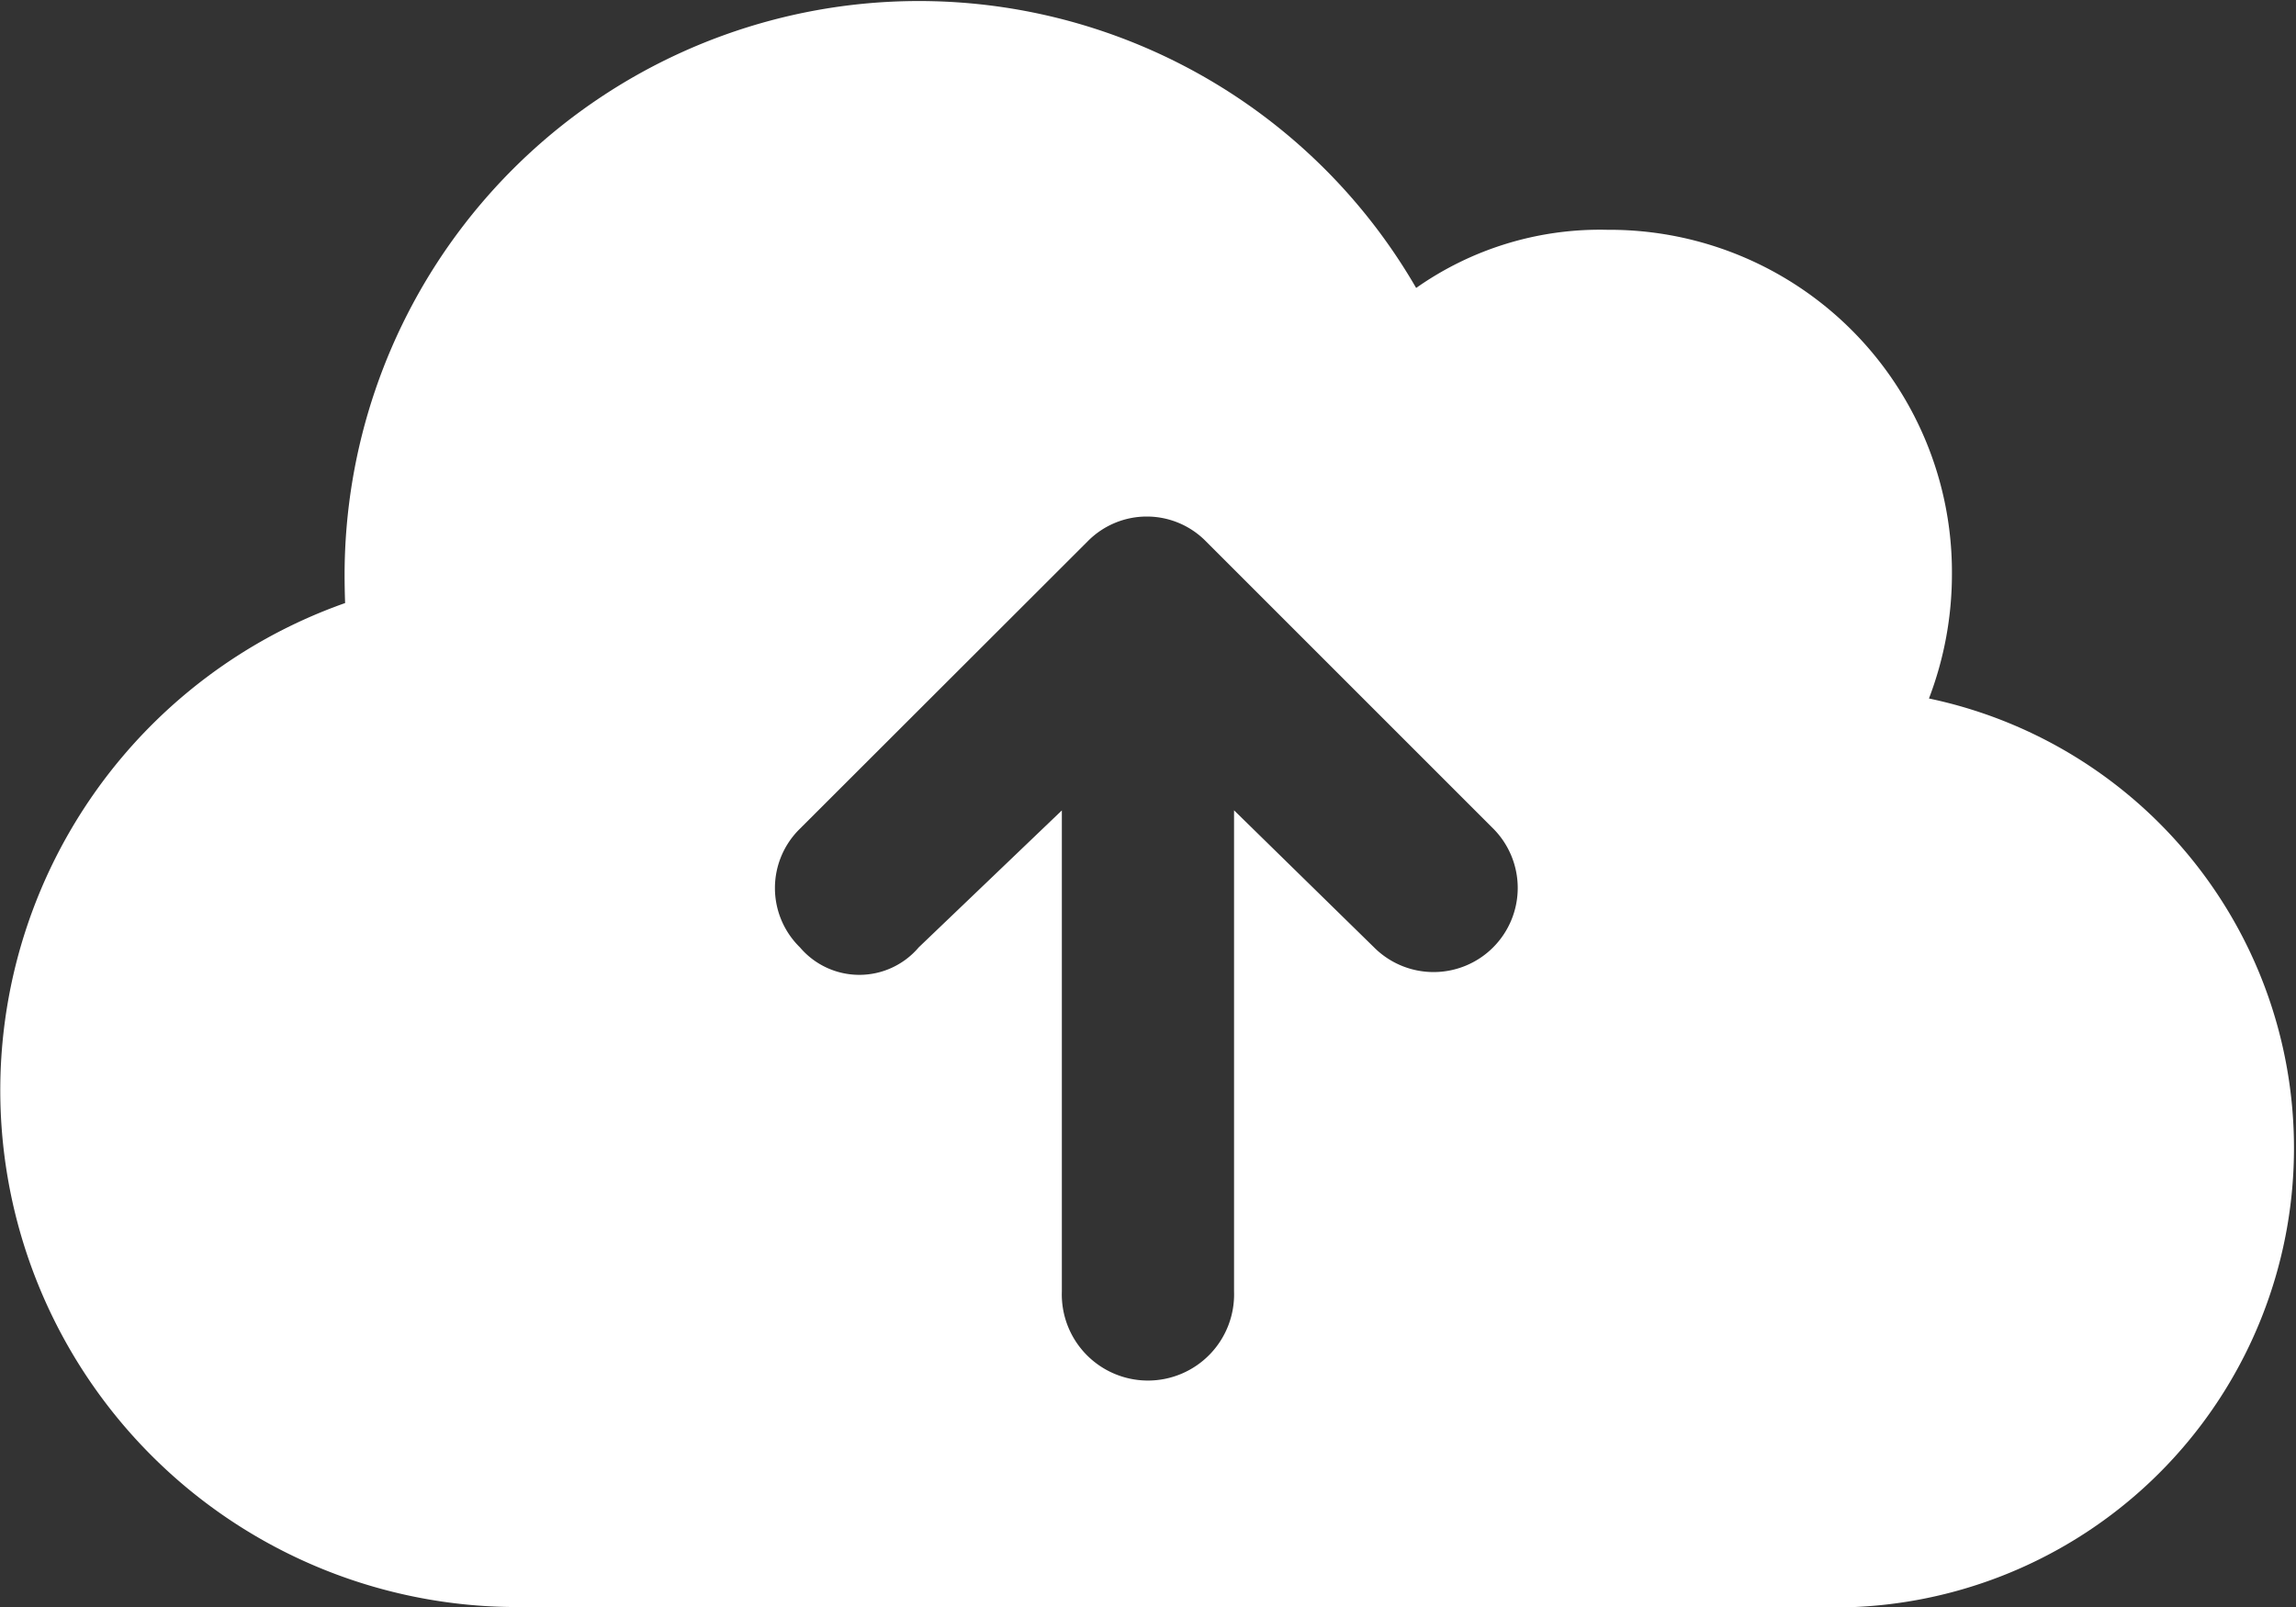
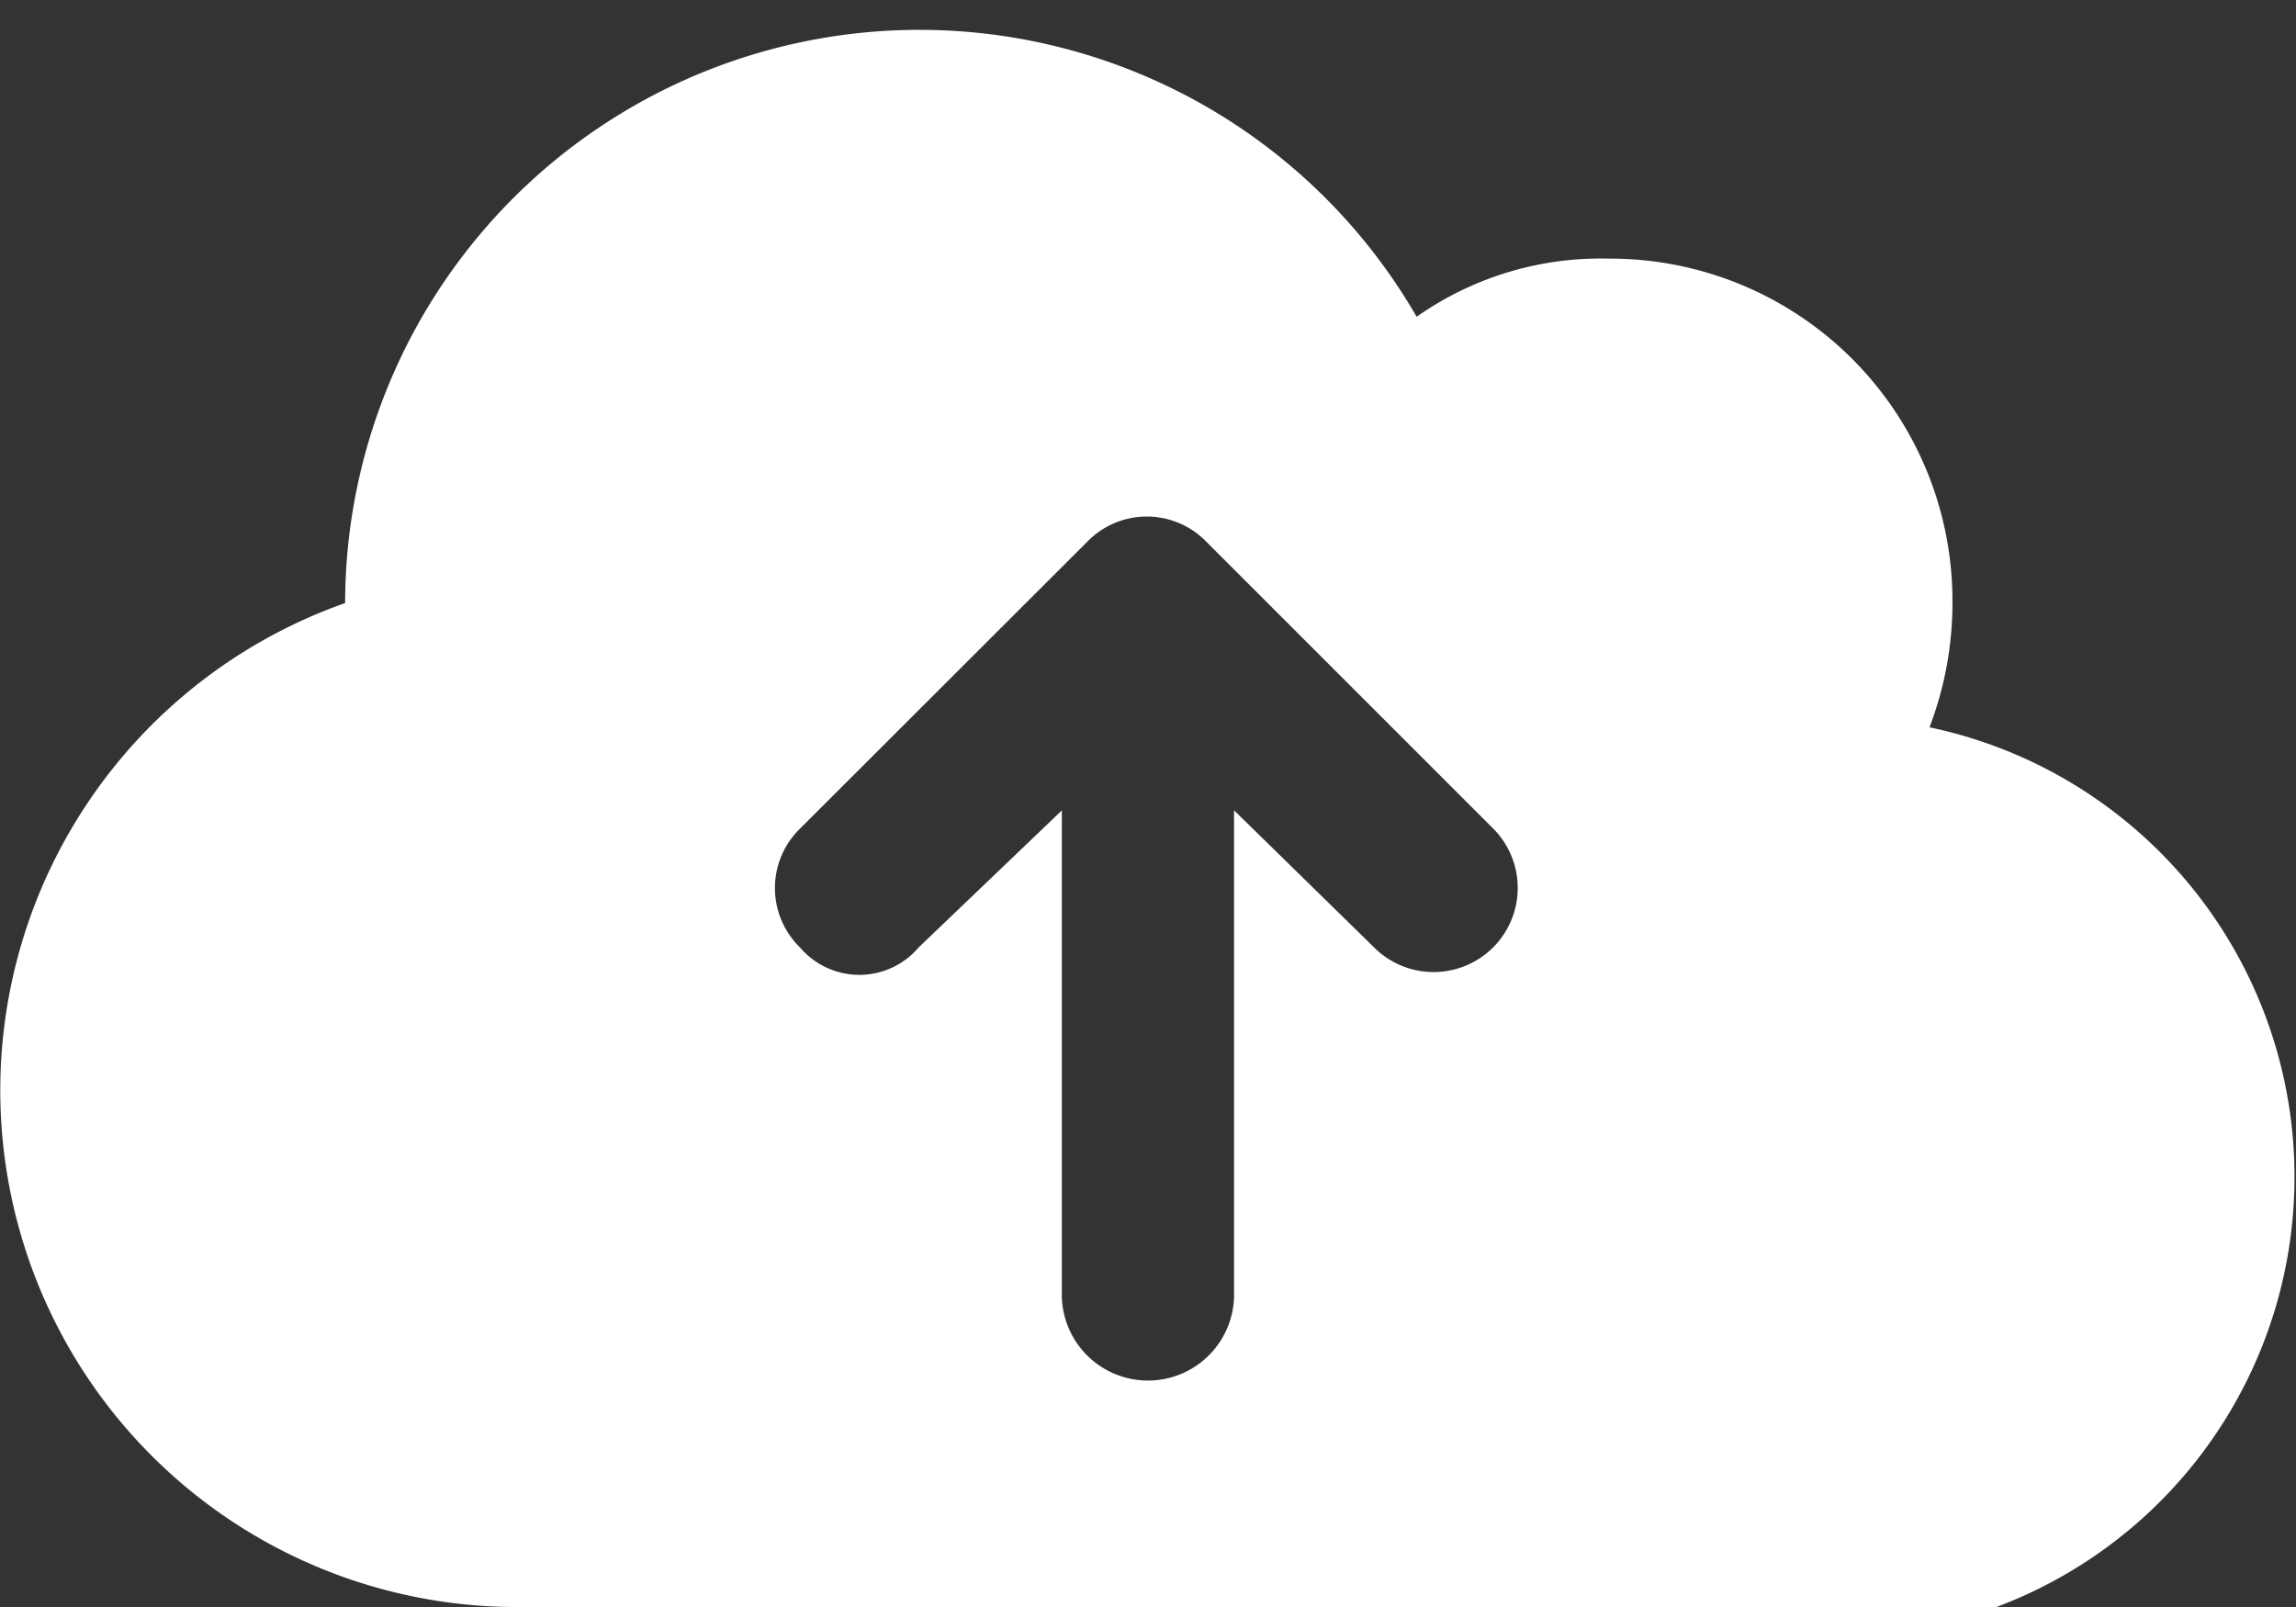
<svg xmlns="http://www.w3.org/2000/svg" width="21.988" height="15.392" viewBox="0 0 21.988 15.392">
  <rect x="0" y="0" width="21.988" height="15.392" fill="#333333" stroke="none" />
-   <path id="cloud-arrow-up-solid" d="M4.947,47.392a4.949,4.949,0,0,1-1.642-9.616Q3.3,37.636,3.3,37.5a5.5,5.5,0,0,1,10.262-2.742,3.056,3.056,0,0,1,1.831-.557,3.279,3.279,0,0,1,3.3,3.3,3.335,3.335,0,0,1-.22,1.189,4.4,4.4,0,0,1-.88,8.706Zm2.714-7.455a.794.794,0,0,0,0,1.137.746.746,0,0,0,1.137,0l1.371-1.312v4.607a.825.825,0,1,0,1.649,0V39.761l1.34,1.312A.8.8,0,1,0,14.3,39.936l-2.749-2.749a.794.794,0,0,0-1.137,0Z" transform="translate(0 -32)" fill="#fff" />
+   <path id="cloud-arrow-up-solid" d="M4.947,47.392a4.949,4.949,0,0,1-1.642-9.616a5.5,5.5,0,0,1,10.262-2.742,3.056,3.056,0,0,1,1.831-.557,3.279,3.279,0,0,1,3.3,3.3,3.335,3.335,0,0,1-.22,1.189,4.4,4.4,0,0,1-.88,8.706Zm2.714-7.455a.794.794,0,0,0,0,1.137.746.746,0,0,0,1.137,0l1.371-1.312v4.607a.825.825,0,1,0,1.649,0V39.761l1.34,1.312A.8.8,0,1,0,14.3,39.936l-2.749-2.749a.794.794,0,0,0-1.137,0Z" transform="translate(0 -32)" fill="#fff" />
</svg>